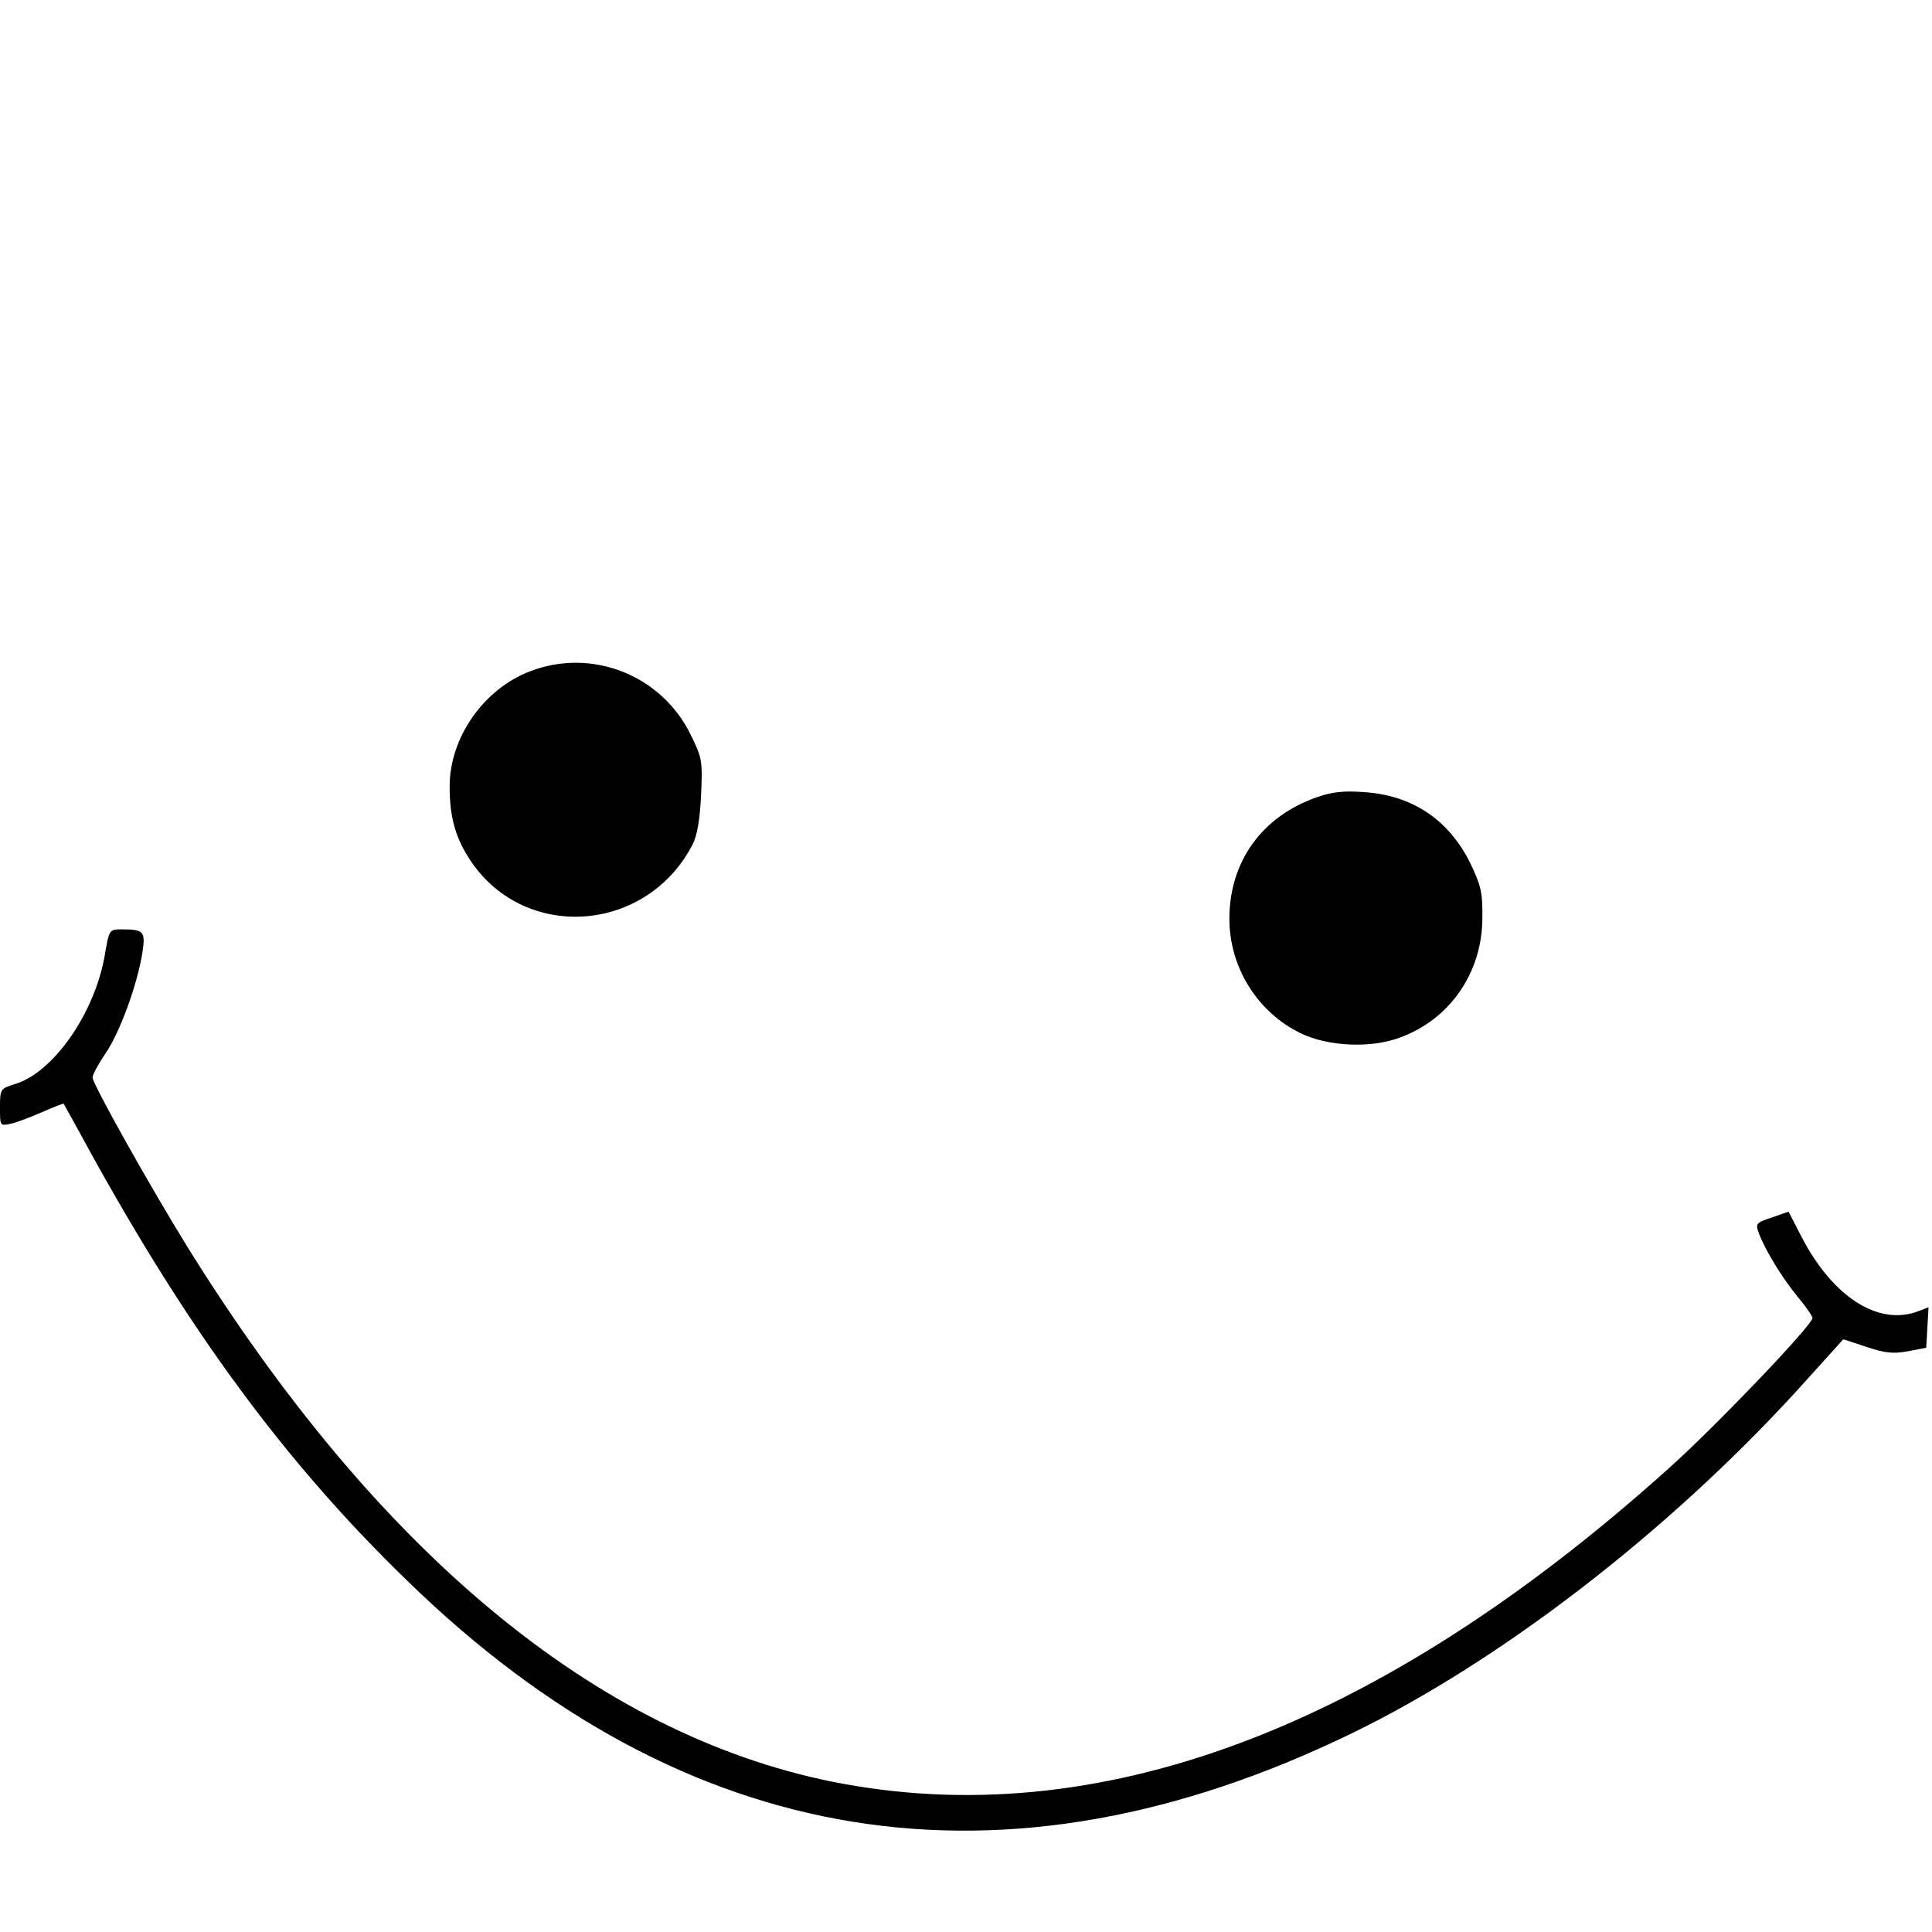
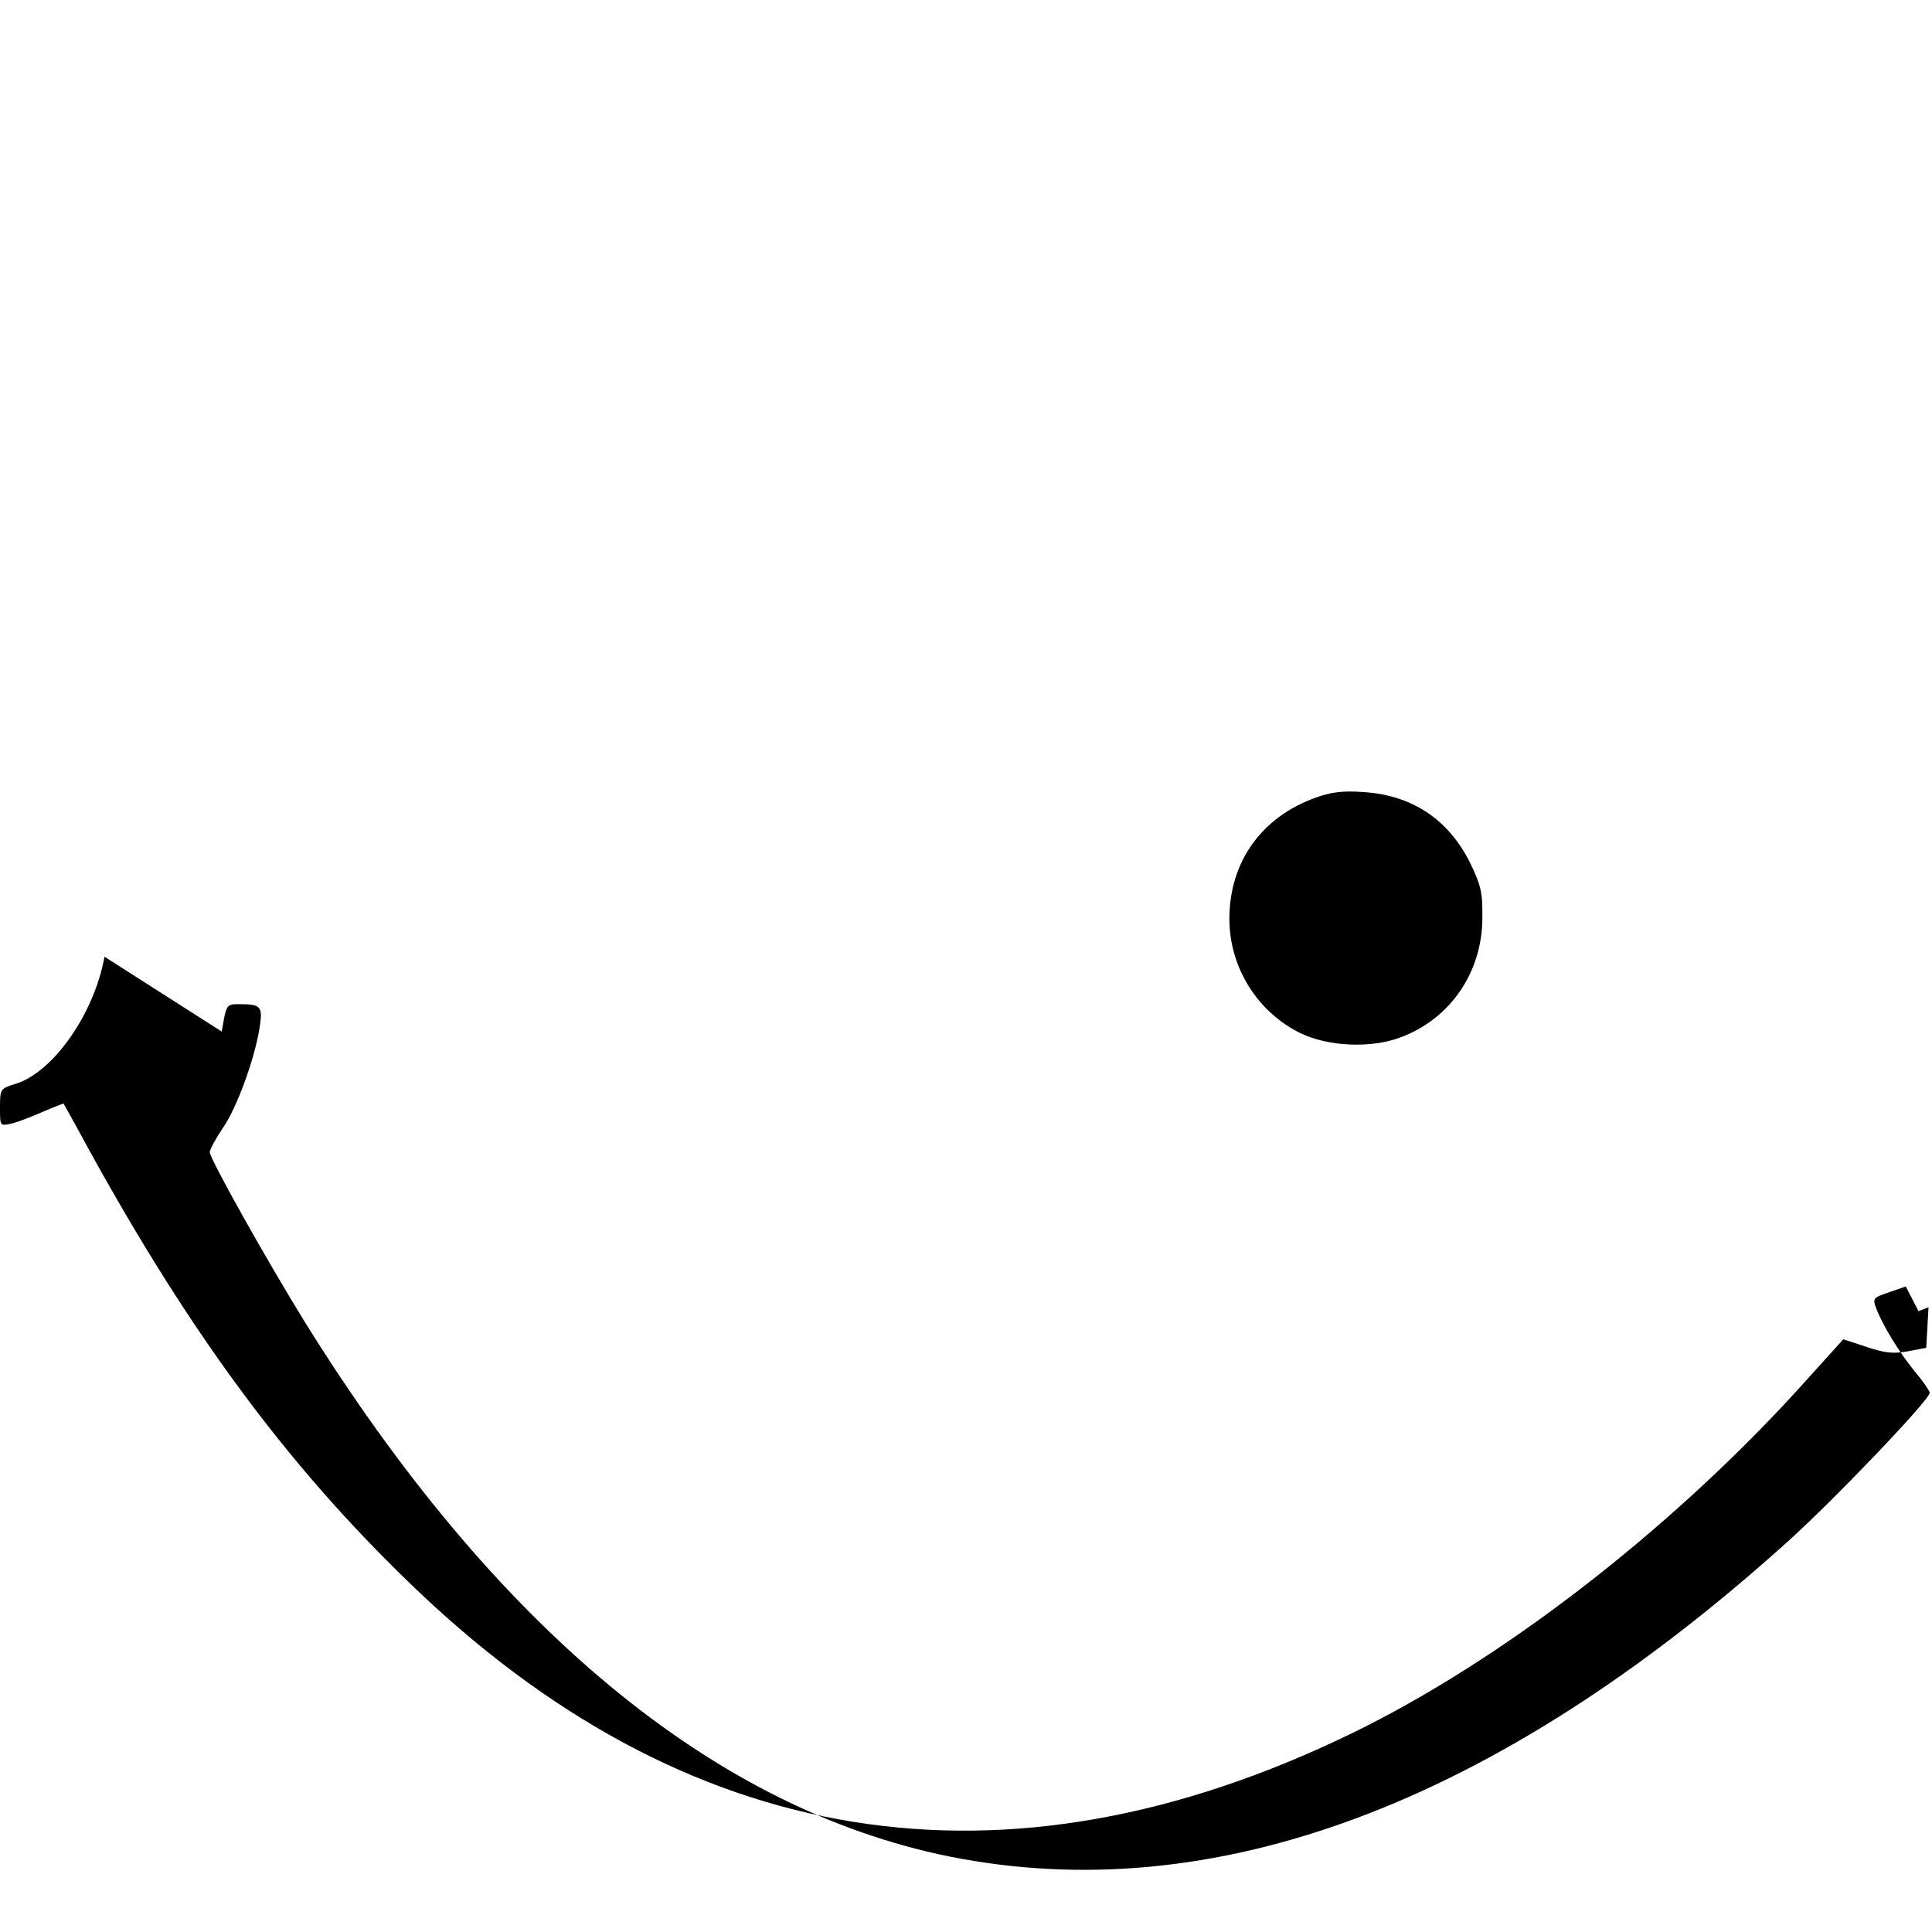
<svg xmlns="http://www.w3.org/2000/svg" version="1.0" width="501pt" height="501pt" viewBox="0 0 501 501" preserveAspectRatio="xMidYMid meet">
  <g transform="translate(0,501) scale(0.1,-0.1)" fill="#000000" stroke="none">
-     <path d="M1374 3269 c-120 -46 -208 -172 -208 -298 0 -83 16 -137 57 -197 143 -207 455 -182 573 46 12 24 19 65 22 128 4 88 3 96 -27 157 -76 155 -257 226 -417 164z" />
    <path d="M3413 2942 c-141 -50 -224 -166 -225 -312 -1 -127 72 -245 186 -300 72 -34 182 -39 258 -10 129 48 212 169 212 310 1 66 -4 85 -32 143 -56 112 -150 175 -276 183 -53 4 -84 0 -123 -14z" />
-     <path d="M271 2529 c-27 -149 -134 -301 -232 -330 -38 -12 -39 -13 -39 -61 0 -48 0 -48 28 -42 15 3 51 17 81 30 30 13 55 23 56 22 1 -2 31 -55 65 -118 261 -474 511 -814 827 -1120 719 -700 1546 -833 2448 -395 385 187 816 519 1153 887 l122 135 61 -20 c48 -16 69 -18 107 -11 l47 9 3 52 3 53 -26 -10 c-104 -40 -223 37 -304 194 l-33 64 -43 -15 c-42 -14 -43 -16 -34 -41 17 -45 60 -115 100 -164 22 -26 39 -51 39 -56 0 -18 -251 -281 -373 -390 -753 -677 -1484 -950 -2170 -812 -611 124 -1178 594 -1670 1385 -96 155 -247 424 -247 441 0 7 15 35 34 63 37 54 82 178 95 259 9 57 4 62 -53 62 -33 0 -33 0 -45 -71z" />
+     <path d="M271 2529 c-27 -149 -134 -301 -232 -330 -38 -12 -39 -13 -39 -61 0 -48 0 -48 28 -42 15 3 51 17 81 30 30 13 55 23 56 22 1 -2 31 -55 65 -118 261 -474 511 -814 827 -1120 719 -700 1546 -833 2448 -395 385 187 816 519 1153 887 l122 135 61 -20 c48 -16 69 -18 107 -11 l47 9 3 52 3 53 -26 -10 l-33 64 -43 -15 c-42 -14 -43 -16 -34 -41 17 -45 60 -115 100 -164 22 -26 39 -51 39 -56 0 -18 -251 -281 -373 -390 -753 -677 -1484 -950 -2170 -812 -611 124 -1178 594 -1670 1385 -96 155 -247 424 -247 441 0 7 15 35 34 63 37 54 82 178 95 259 9 57 4 62 -53 62 -33 0 -33 0 -45 -71z" />
  </g>
</svg>